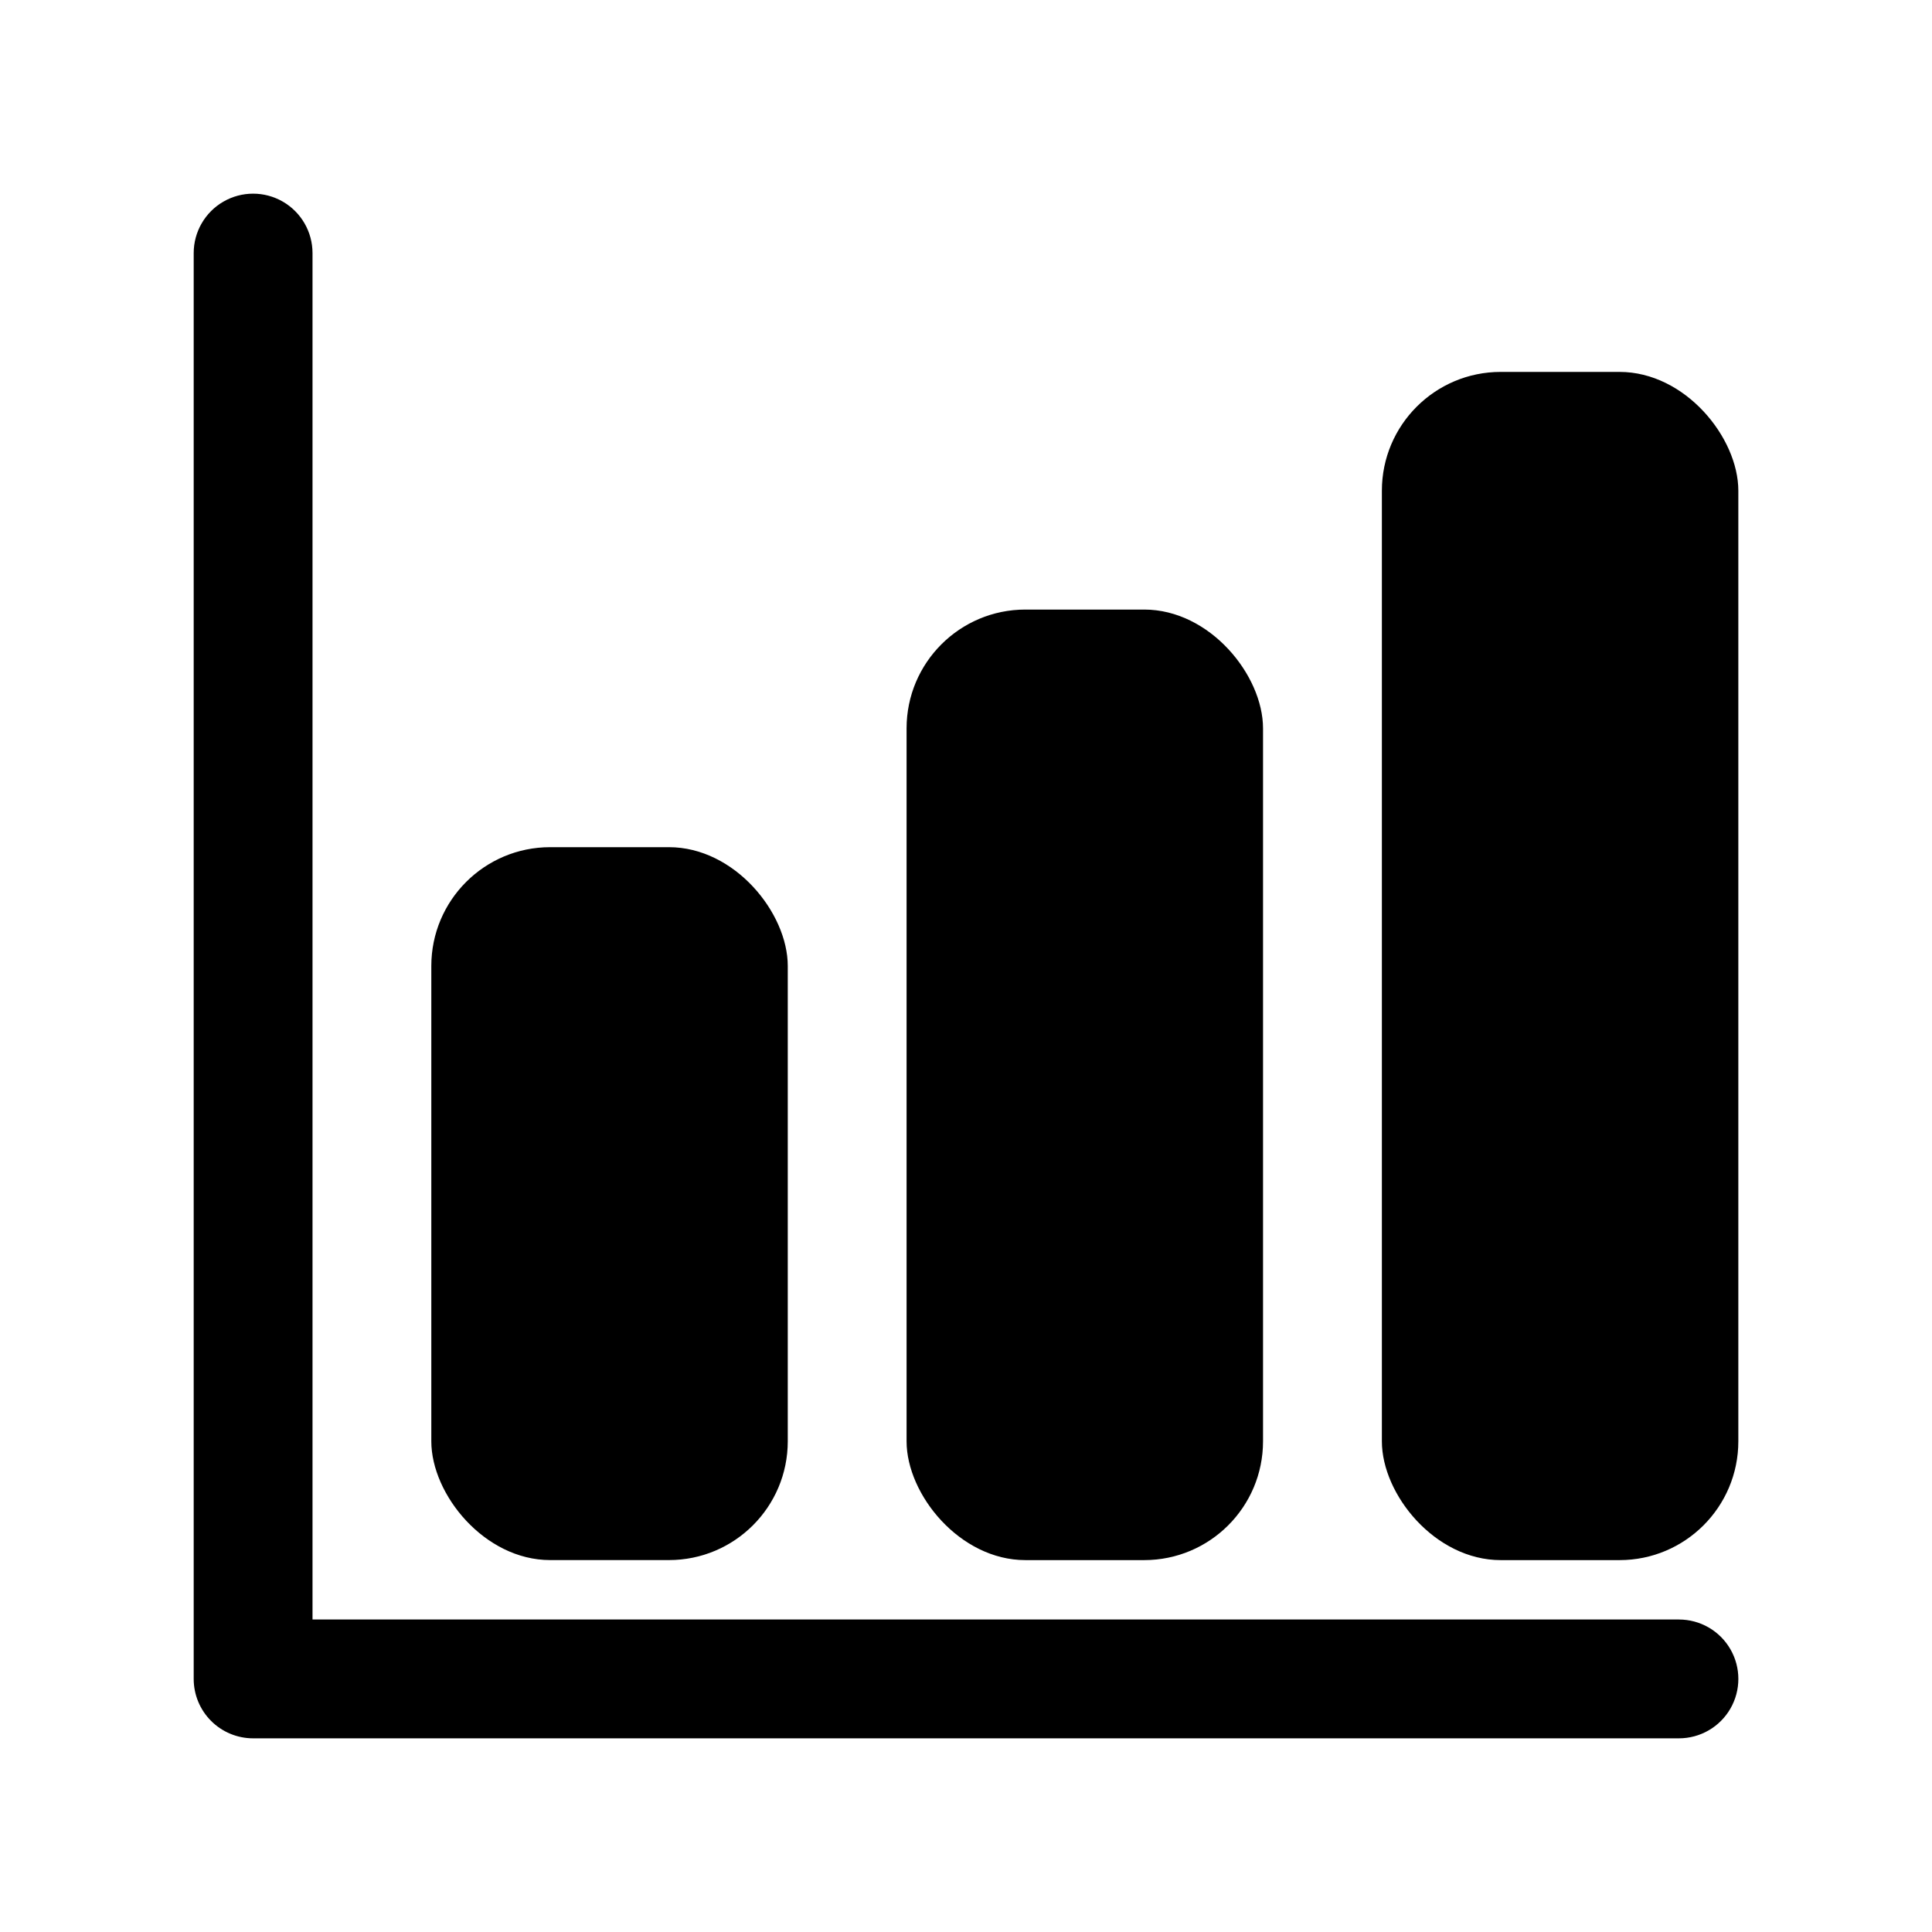
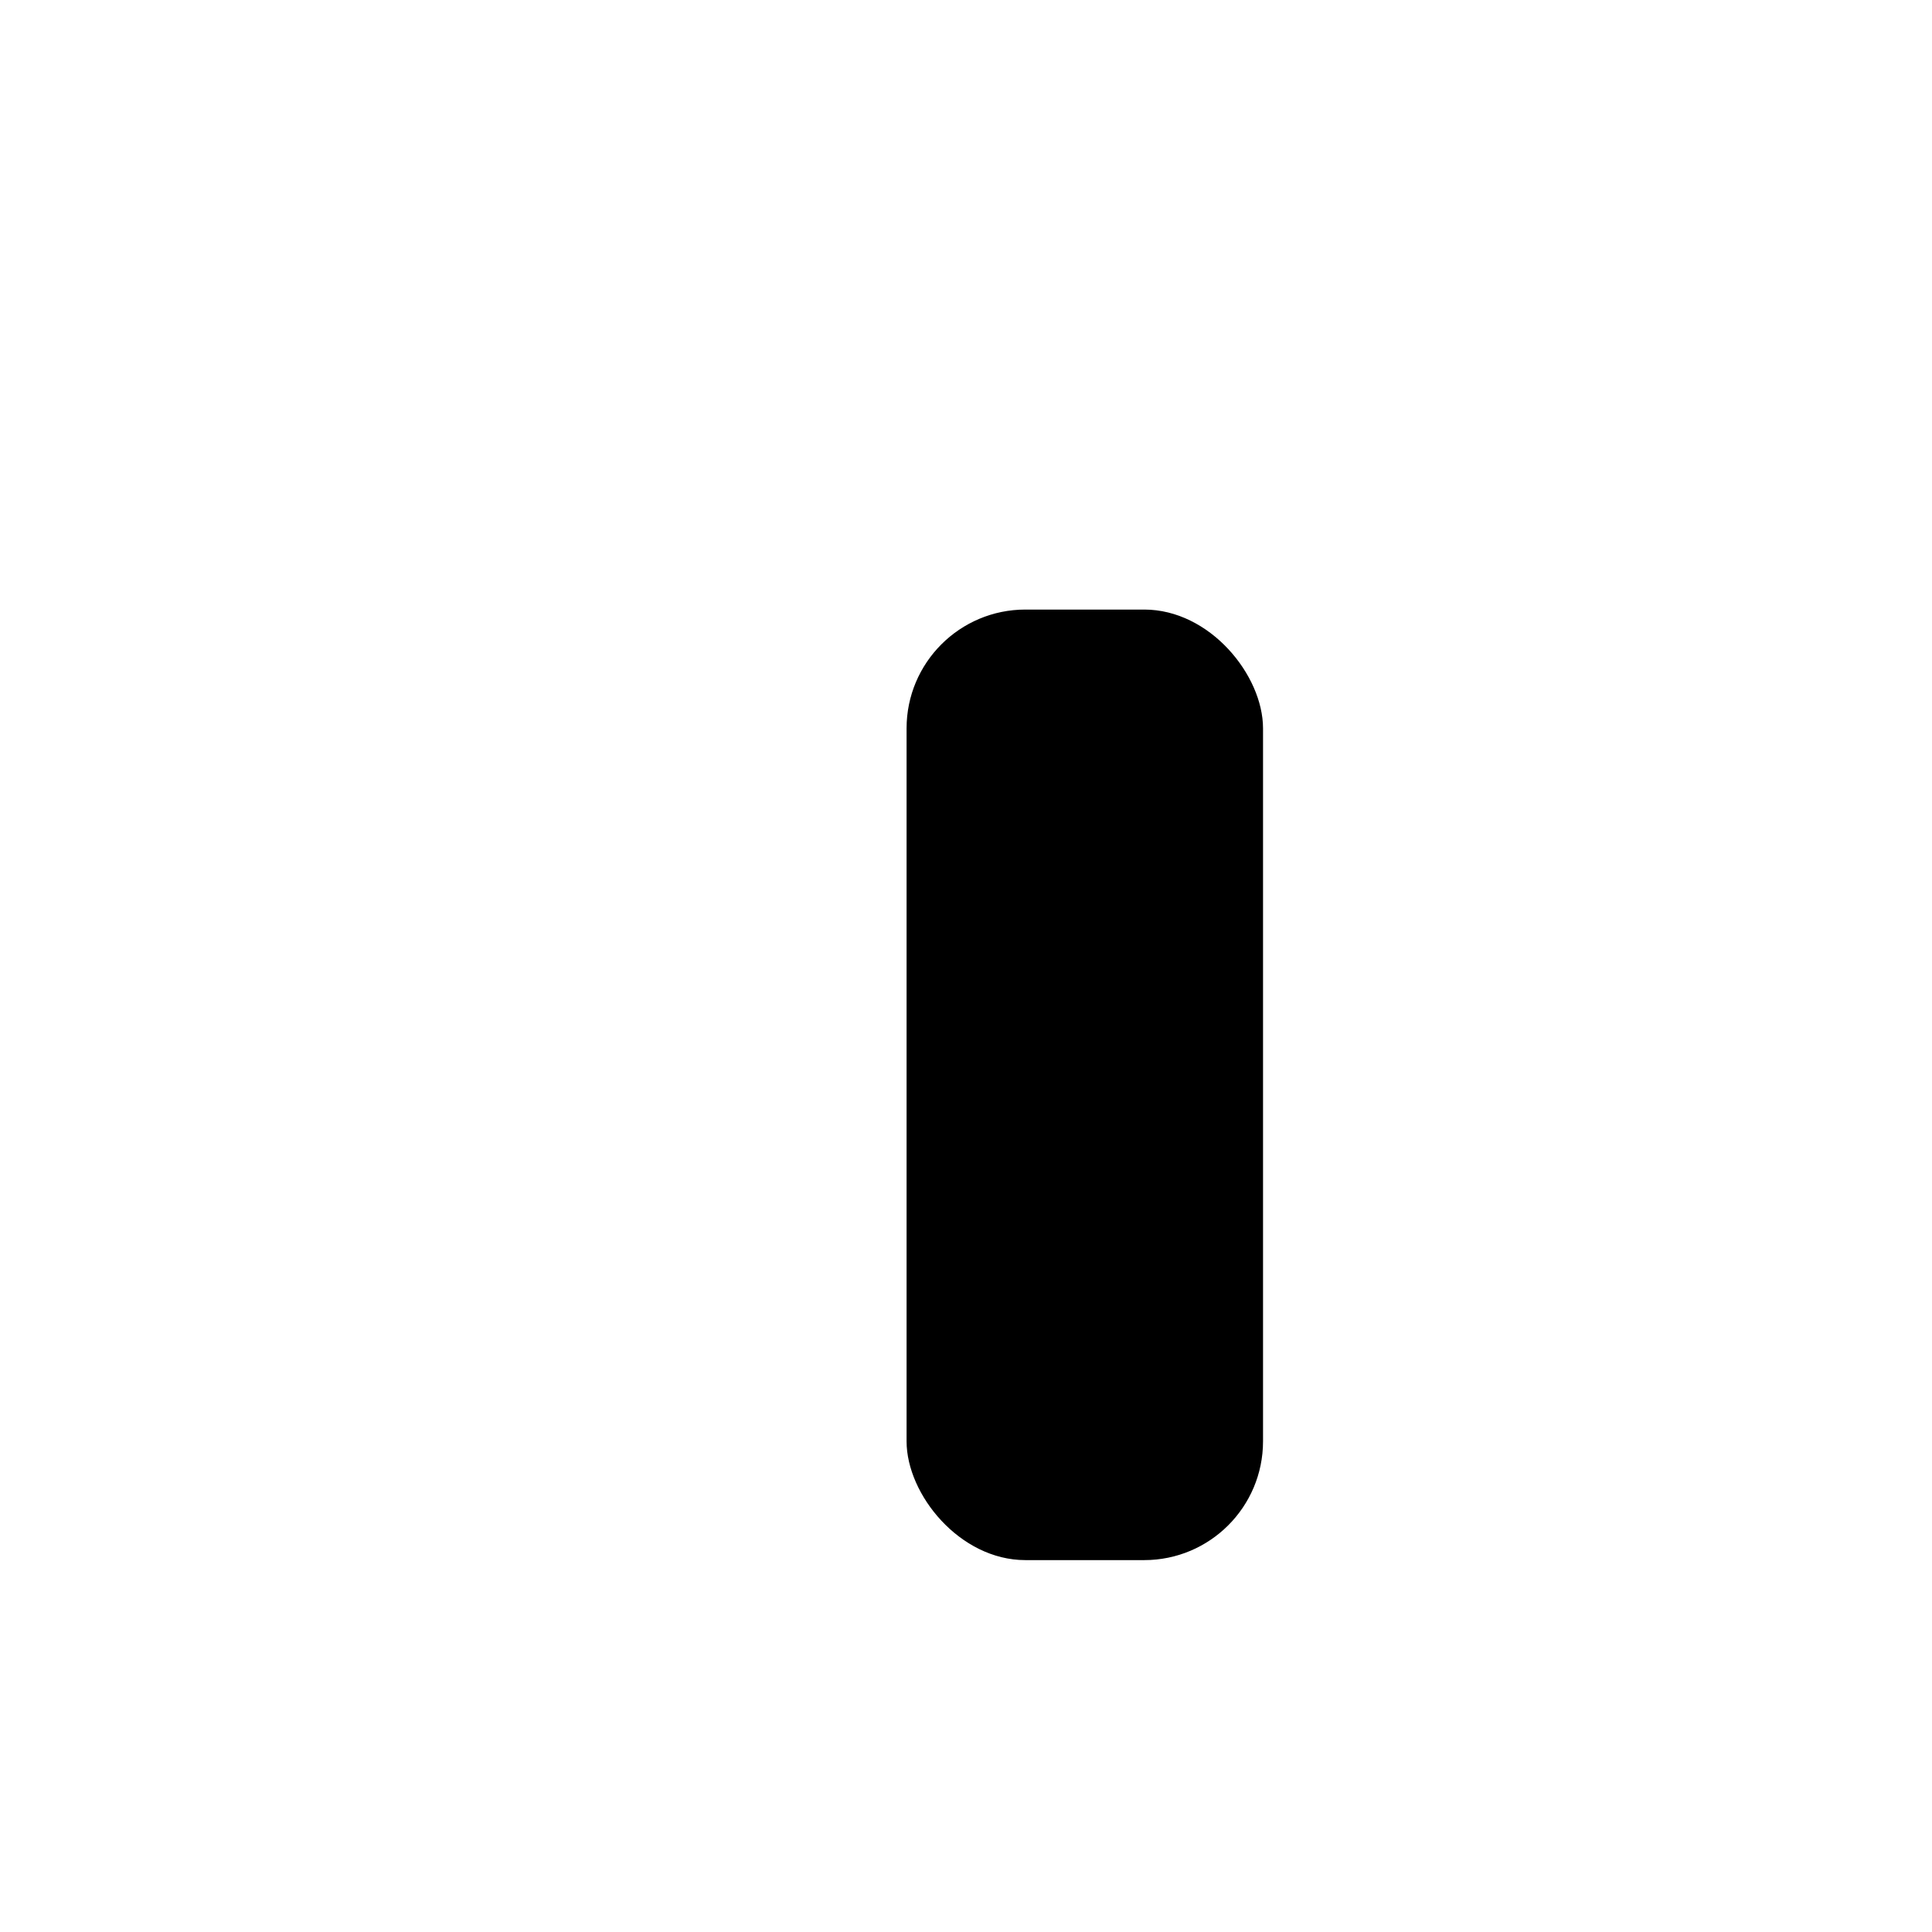
<svg xmlns="http://www.w3.org/2000/svg" fill="#000000" width="800px" height="800px" version="1.1" viewBox="144 144 512 512">
  <g>
-     <path d="m588.93 573.18h-362.11v-362.11c0-5.625-3-10.824-7.871-13.637s-10.871-2.812-15.742 0c-4.871 2.812-7.875 8.012-7.875 13.637v377.86c0 4.176 1.66 8.18 4.613 11.133s6.957 4.613 11.133 4.613h377.86c5.625 0 10.824-3 13.637-7.871 2.812-4.871 2.812-10.875 0-15.746-2.812-4.871-8.012-7.871-13.637-7.871z" />
-     <path d="m289.79 368.51h31.488c17.391 0 31.488 17.391 31.488 31.488v125.95c0 17.391-14.098 31.488-31.488 31.488h-31.488c-17.391 0-31.488-17.391-31.488-31.488v-125.95c0-17.391 14.098-31.488 31.488-31.488z" />
    <path d="m415.74 305.54h31.488c17.391 0 31.488 17.391 31.488 31.488v188.93c0 17.391-14.098 31.488-31.488 31.488h-31.488c-17.391 0-31.488-17.391-31.488-31.488v-188.93c0-17.391 14.098-31.488 31.488-31.488z" />
-     <path d="m541.7 242.56h31.488c17.391 0 31.488 17.391 31.488 31.488v251.91c0 17.391-14.098 31.488-31.488 31.488h-31.488c-17.391 0-31.488-17.391-31.488-31.488v-251.91c0-17.391 14.098-31.488 31.488-31.488z" />
  </g>
</svg>